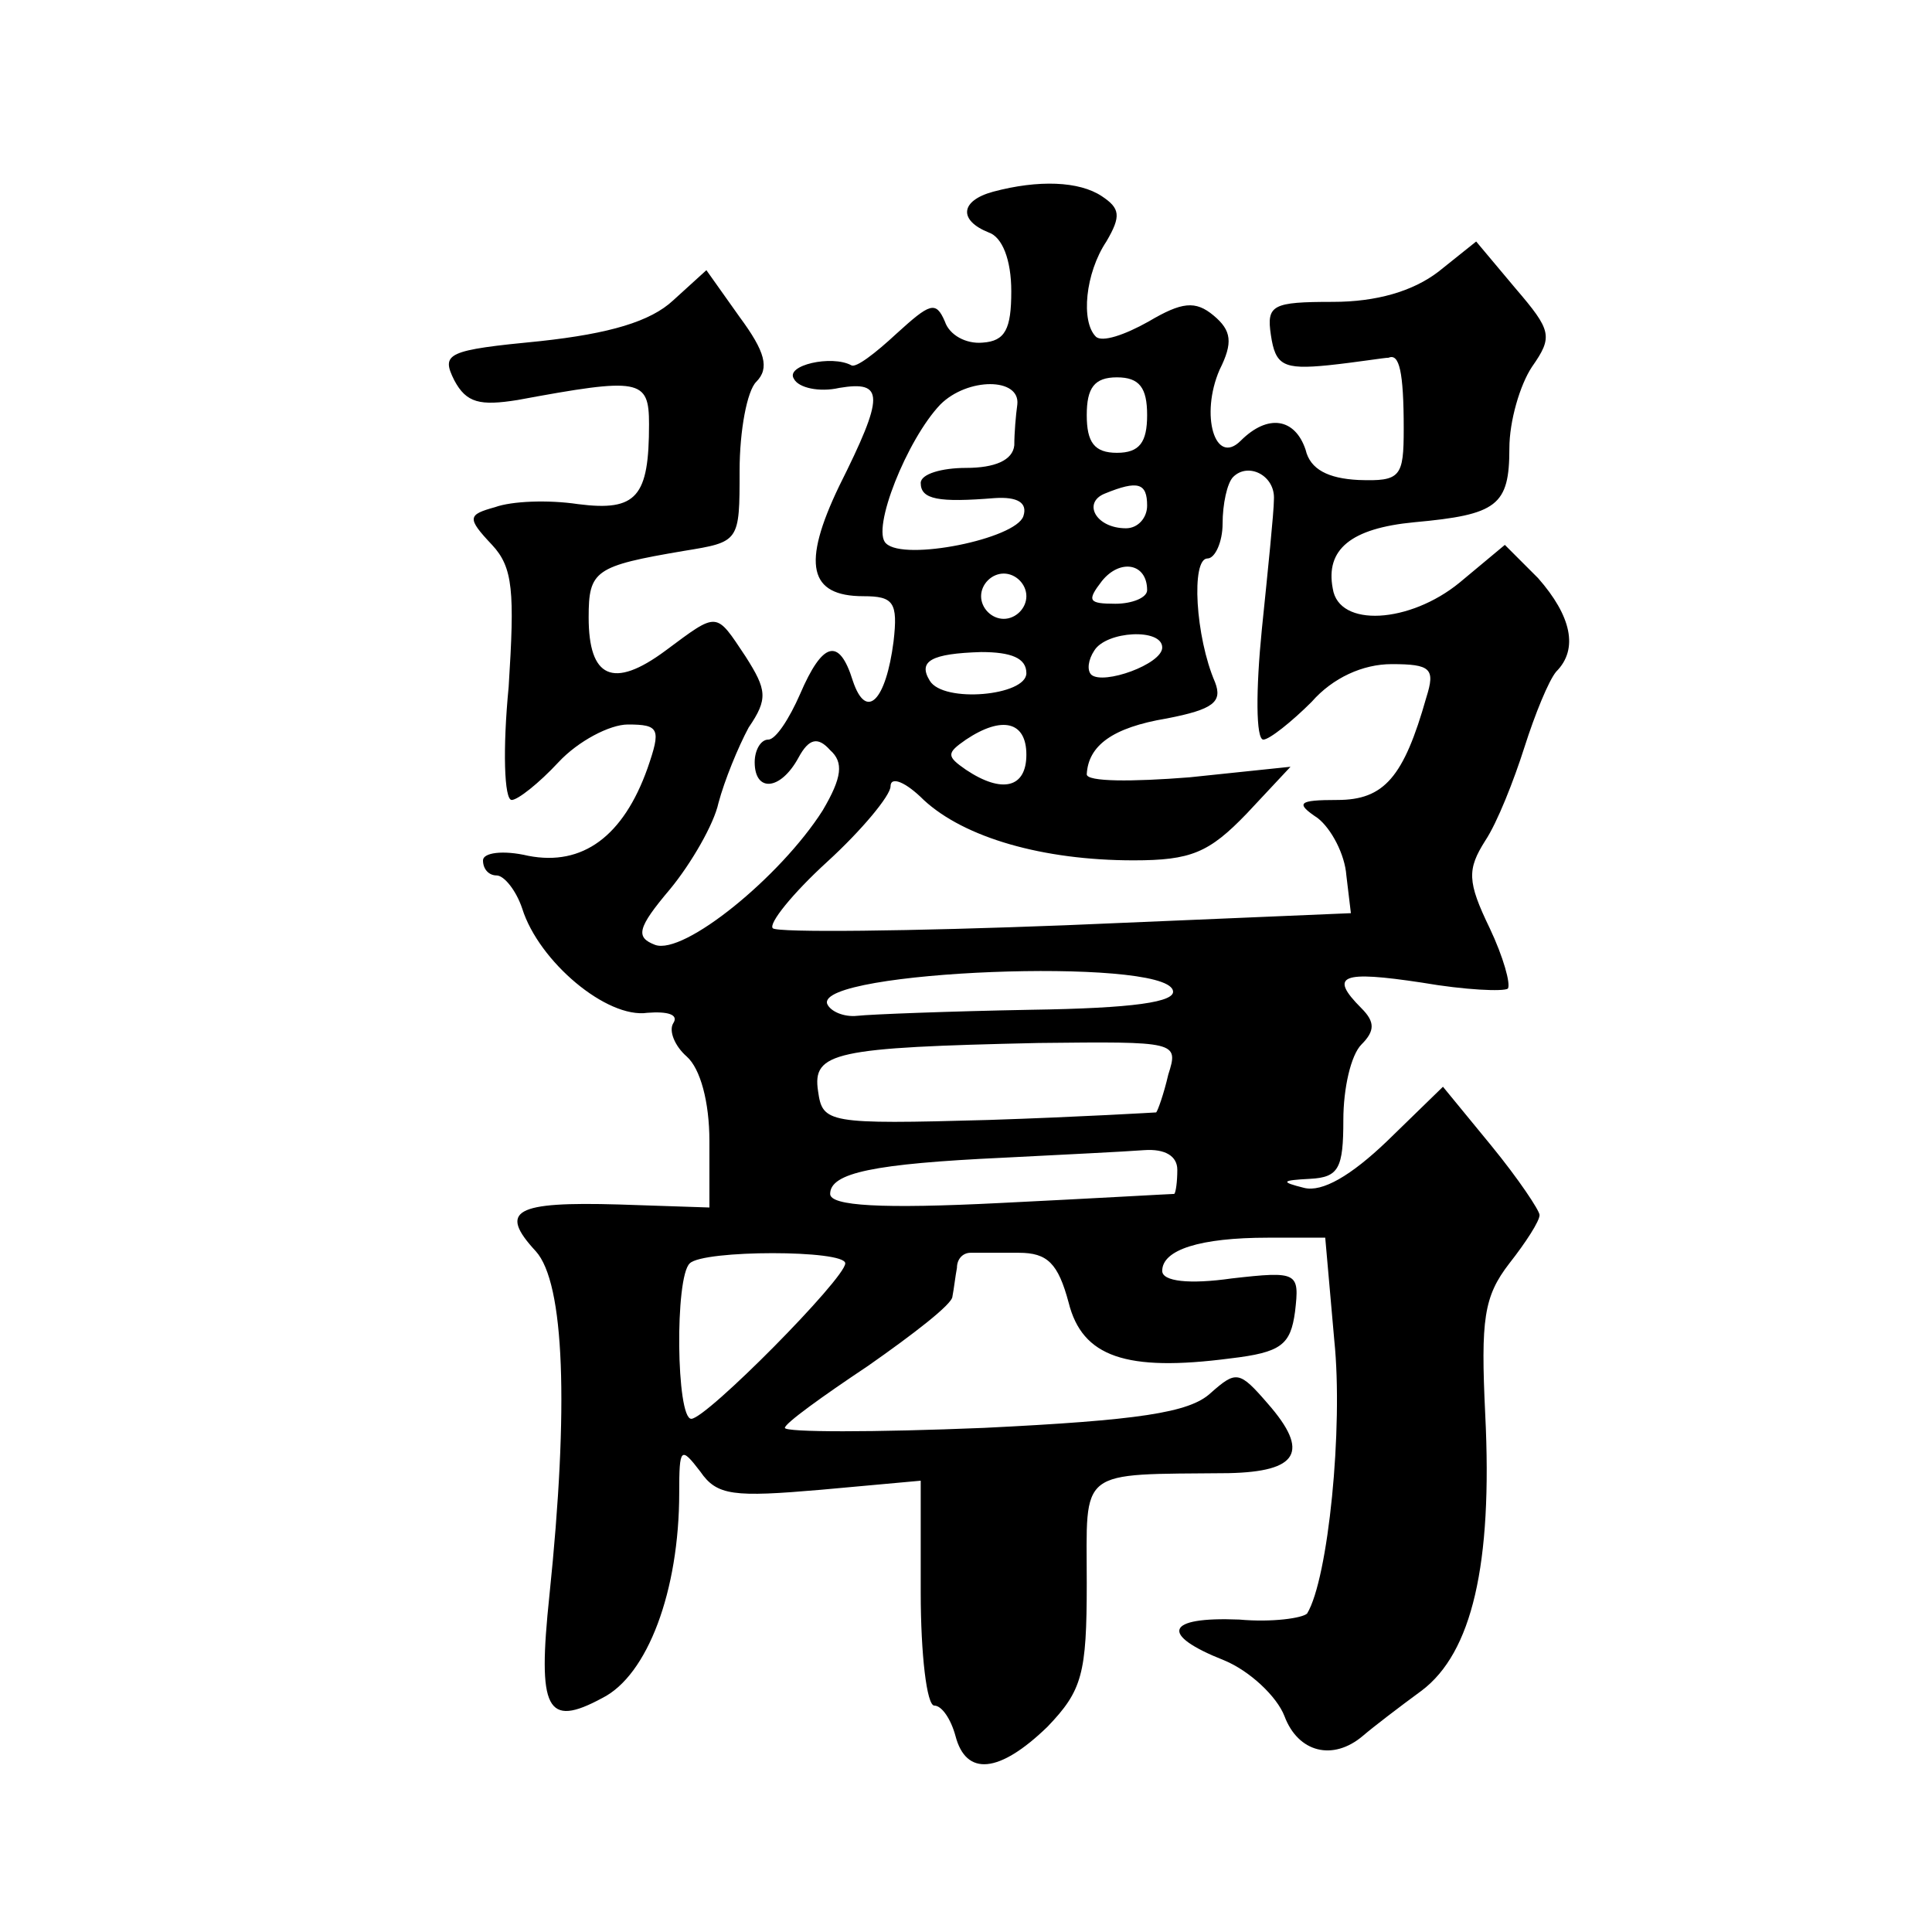
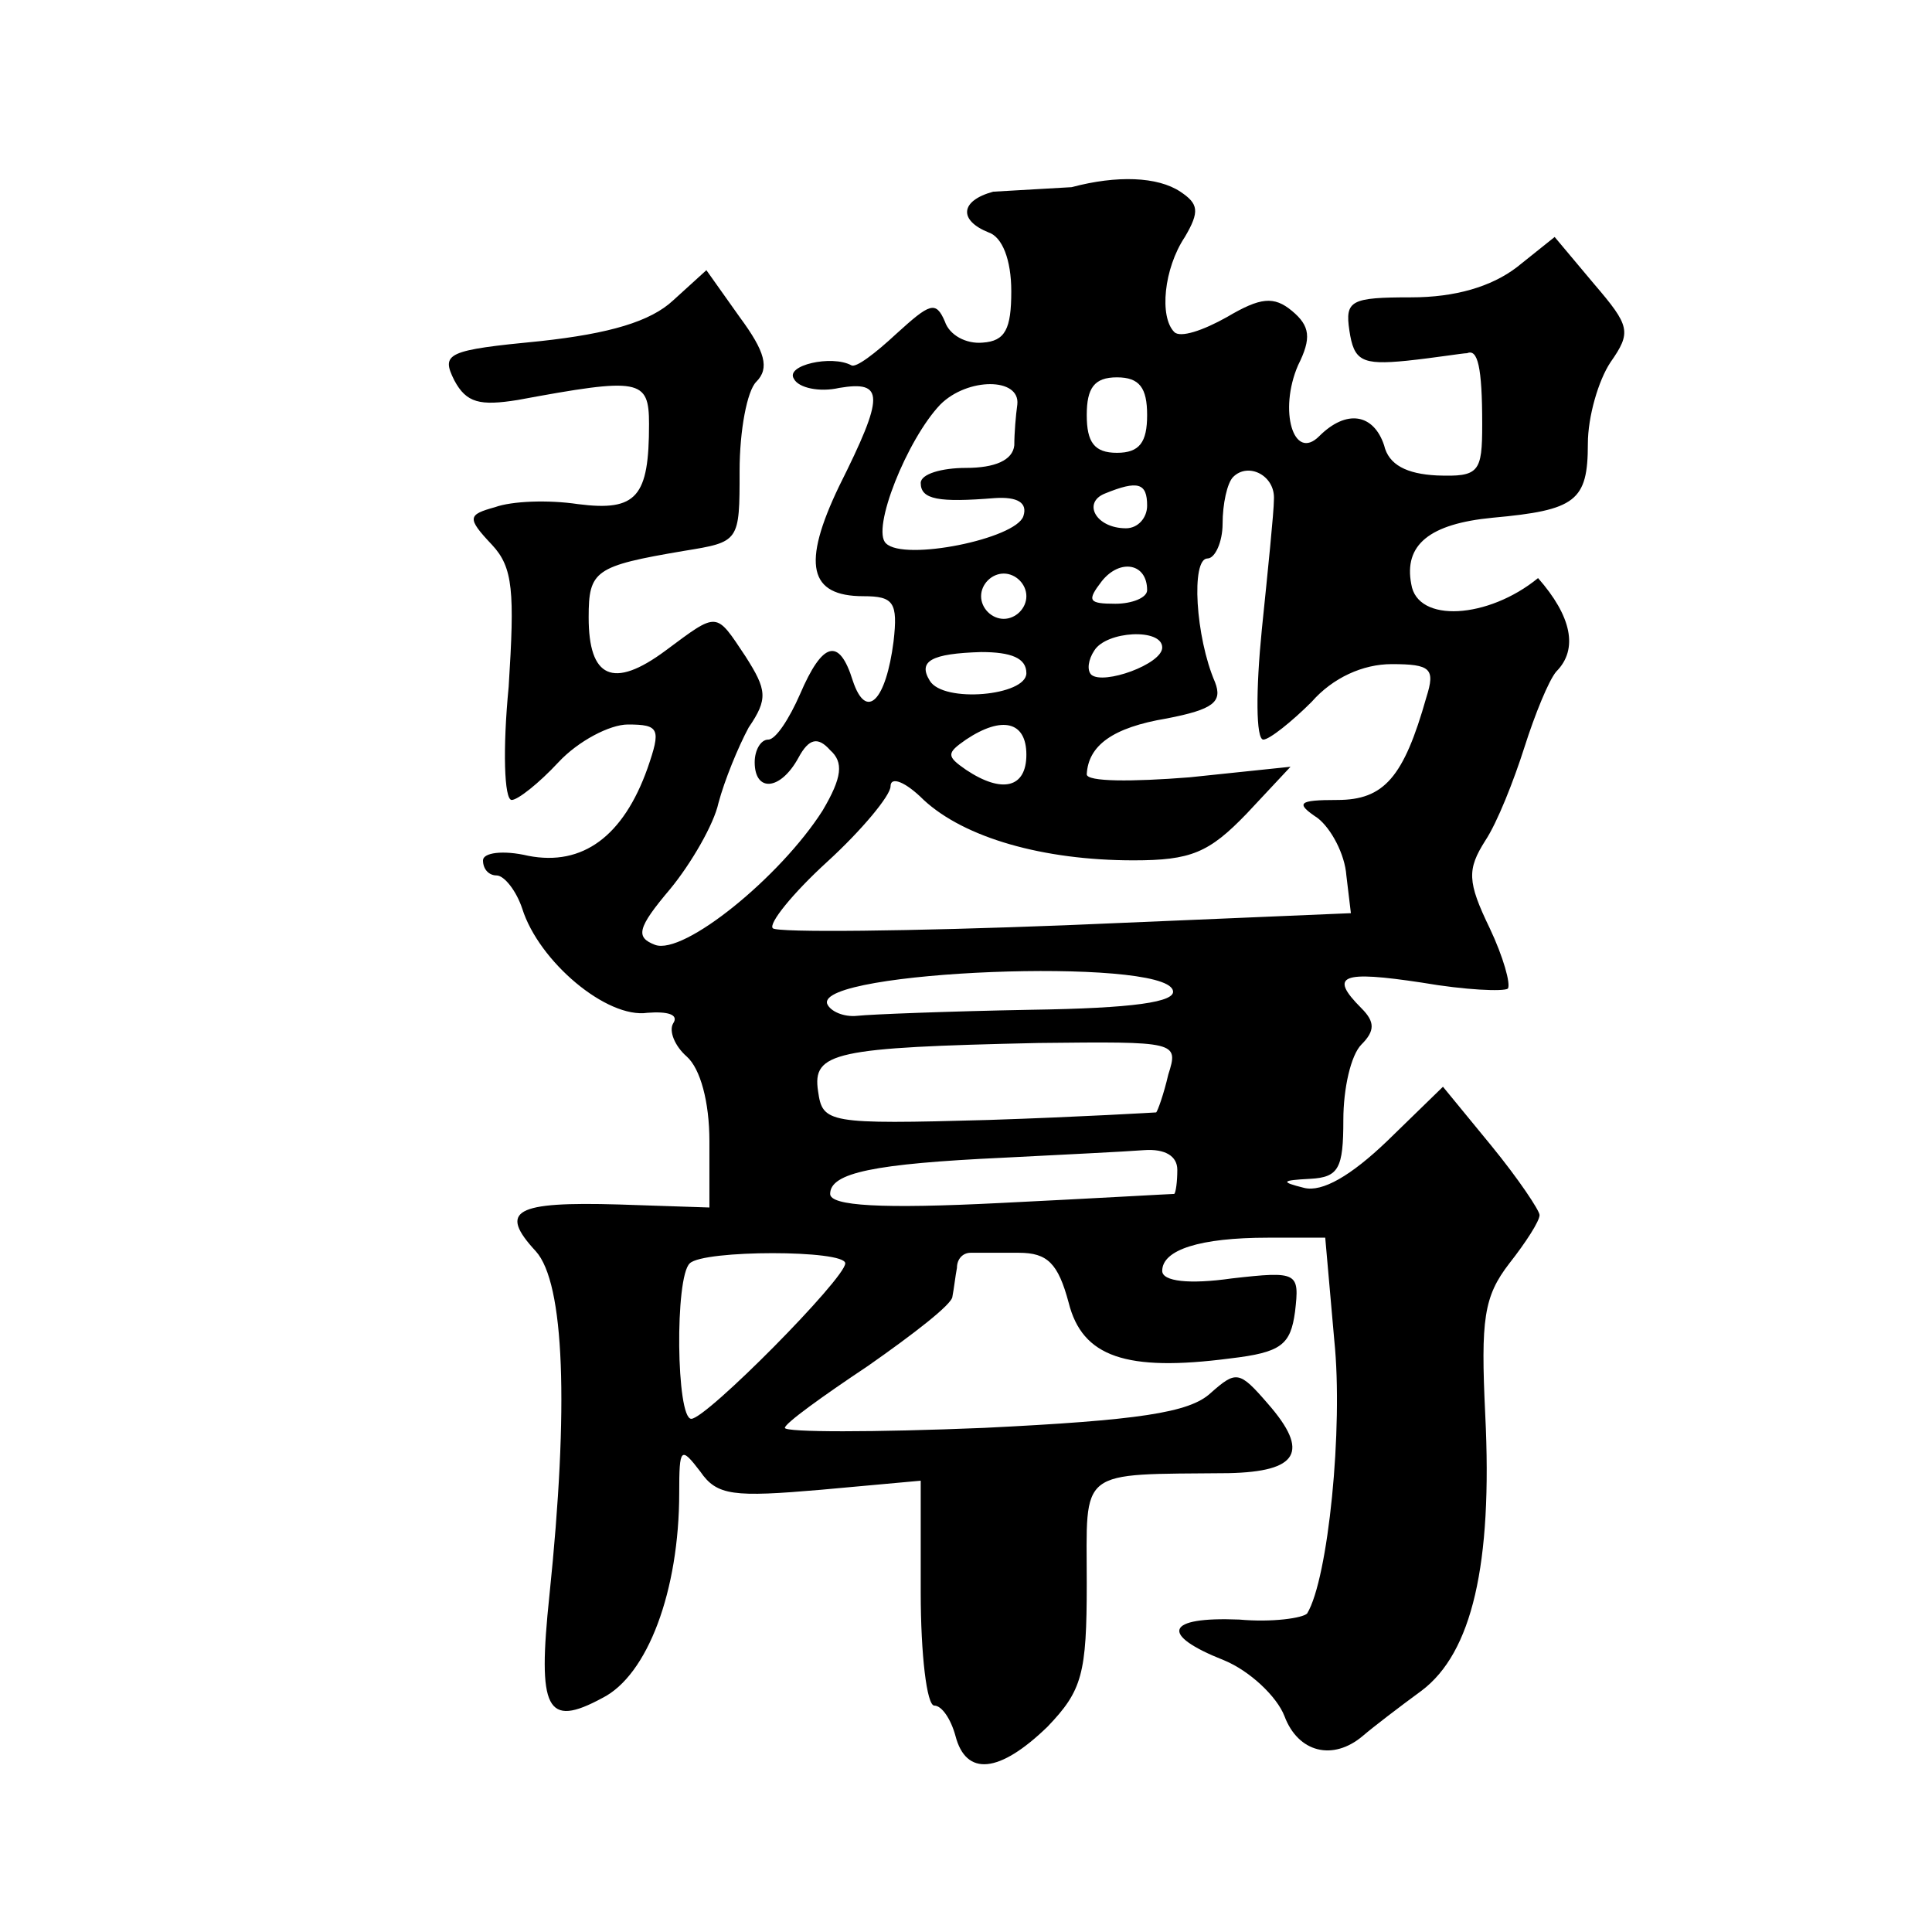
<svg xmlns="http://www.w3.org/2000/svg" version="1.0" width="128pt" height="128pt" viewBox="0 0 128 128" preserveAspectRatio="xMidYMid meet">
  <g transform="translate(0,128) scale(0.1,-0.1)" fill="#0" stroke="none">
-     <path d="M658 1153 c-22 -6 -23 -19 -3 -27 9 -3 15 -18 15 -39 0 -25 -4 -33 -19 -34 -11 -1 -22 5 -25 14 -6 14 -10 12 -32 -8 -14 -13 -27 -23 -30 -21 -13 7 -44 0 -38 -9 3 -6 17 -9 30 -6 30 5 30 -5 0 -65 -25 -52 -20 -73 16 -73 20 0 23 -4 20 -30 -5 -39 -18 -53 -27 -26 -9 29 -20 26 -35 -9 -7 -16 -16 -30 -21 -30 -5 0 -9 -7 -9 -15 0 -20 17 -19 29 3 7 13 13 14 21 5 9 -8 8 -18 -5 -40 -28 -44 -92 -96 -111 -89 -13 5 -12 11 10 37 14 17 29 43 32 57 4 15 13 37 20 50 13 19 12 25 -2 47 -20 30 -18 30 -53 4 -35 -26 -51 -18 -51 22 0 31 4 34 63 44 37 6 37 6 37 53 0 27 5 53 11 59 9 9 6 20 -11 43 l-22 31 -22 -20 c-15 -14 -42 -22 -88 -27 -62 -6 -66 -8 -57 -26 8 -15 17 -17 42 -13 81 15 87 14 87 -16 0 -48 -8 -58 -47 -53 -20 3 -44 2 -55 -2 -18 -5 -19 -7 -2 -25 14 -15 15 -31 11 -94 -4 -41 -3 -75 2 -75 4 0 18 11 31 25 13 14 34 25 46 25 21 0 22 -3 13 -29 -16 -45 -43 -65 -79 -58 -17 4 -30 2 -30 -3 0 -6 4 -10 9 -10 5 0 13 -10 17 -22 11 -35 56 -73 83 -69 13 1 21 -1 17 -7 -3 -5 1 -15 9 -22 9 -8 15 -30 15 -56 l0 -44 -60 2 c-69 2 -80 -4 -55 -31 19 -21 22 -103 9 -228 -8 -76 -2 -88 35 -68 30 15 51 71 51 136 0 30 1 31 14 14 11 -16 22 -17 80 -12 l66 6 0 -74 c0 -41 4 -75 9 -75 5 0 11 -9 14 -20 7 -27 29 -25 61 6 23 24 26 35 26 95 0 77 -7 72 94 73 46 1 54 14 26 46 -19 22 -21 22 -38 7 -14 -13 -48 -18 -150 -23 -73 -3 -132 -3 -132 0 0 3 25 21 55 41 30 21 56 41 56 46 1 5 2 14 3 19 0 6 4 10 9 10 4 0 18 0 32 0 19 0 26 -7 33 -33 9 -36 38 -46 107 -37 34 4 40 9 43 31 3 26 2 27 -42 22 -28 -4 -46 -2 -46 5 0 14 25 22 70 22 l38 0 6 -68 c6 -58 -4 -158 -18 -181 -3 -3 -23 -6 -45 -4 -49 2 -53 -10 -10 -27 17 -7 35 -24 40 -37 9 -24 32 -30 52 -13 7 6 24 19 39 30 33 25 47 83 42 183 -3 63 -1 78 16 100 11 14 20 28 20 32 0 3 -14 24 -32 46 l-32 39 -37 -36 c-24 -23 -43 -34 -55 -31 -16 4 -15 5 4 6 19 1 22 7 22 39 0 21 5 43 12 50 9 9 9 15 0 24 -22 22 -13 25 40 17 29 -5 54 -6 57 -4 2 3 -3 21 -12 40 -15 31 -15 39 -3 58 8 12 19 40 26 62 7 22 16 44 21 50 15 15 10 37 -12 62 l-22 22 -30 -25 c-33 -27 -80 -30 -84 -4 -5 26 12 40 54 44 55 5 63 11 63 49 0 18 7 42 15 54 14 20 13 24 -11 52 l-26 31 -25 -20 c-17 -13 -41 -20 -70 -20 -40 0 -44 -2 -41 -22 3 -20 8 -23 38 -20 19 2 37 5 40 5 7 3 10 -9 10 -47 0 -32 -2 -35 -30 -34 -20 1 -32 7 -35 20 -7 21 -25 24 -43 6 -17 -17 -27 17 -14 47 9 18 8 26 -4 36 -12 10 -21 9 -43 -4 -16 -9 -31 -14 -35 -10 -10 10 -7 42 7 63 10 17 9 22 -3 30 -15 10 -42 11 -72 3z m16 -141 c-1 -7 -2 -19 -2 -27 -1 -10 -13 -15 -32 -15 -16 0 -30 -4 -30 -10 0 -11 12 -13 49 -10 15 1 22 -3 19 -12 -5 -15 -79 -30 -91 -18 -10 9 14 69 36 92 18 18 53 18 51 0z m86 -7 c0 -18 -5 -25 -20 -25 -15 0 -20 7 -20 25 0 18 5 25 20 25 15 0 20 -7 20 -25z m84 -56 c0 -8 -4 -47 -8 -86 -4 -40 -4 -73 1 -73 4 0 19 12 32 25 14 16 34 25 53 25 26 0 29 -3 23 -22 -15 -53 -28 -68 -59 -68 -26 0 -28 -2 -13 -12 9 -7 18 -24 19 -38 l3 -25 -189 -8 c-103 -4 -191 -5 -194 -2 -3 3 13 23 36 44 23 21 42 44 42 50 0 7 10 3 22 -9 27 -25 79 -40 139 -40 38 0 50 5 75 31 l29 31 -67 -7 c-38 -3 -68 -3 -68 2 1 19 17 31 53 37 31 6 37 11 32 24 -13 30 -16 82 -5 82 5 0 10 11 10 23 0 13 3 27 7 31 10 10 28 1 27 -15z m-84 -4 c0 -8 -6 -15 -14 -15 -20 0 -29 17 -14 23 22 9 28 7 28 -8z m0 -56 c0 -5 -10 -9 -21 -9 -18 0 -19 2 -9 15 12 15 30 12 30 -6z m-80 -4 c0 -8 -7 -15 -15 -15 -8 0 -15 7 -15 15 0 8 7 15 15 15 8 0 15 -7 15 -15z m90 -34 c0 -11 -39 -25 -47 -18 -3 3 -2 10 2 16 8 13 45 15 45 2z m-90 -17 c0 -15 -55 -20 -64 -5 -8 13 1 18 34 19 20 0 30 -4 30 -14z m0 -54 c0 -22 -16 -26 -40 -10 -13 9 -13 11 0 20 24 16 40 12 40 -10z m97 -156 c3 -8 -27 -12 -94 -13 -54 -1 -106 -3 -115 -4 -9 -1 -18 3 -20 8 -7 22 222 31 229 9z m-3 -56 c-3 -13 -7 -24 -8 -25 0 0 -50 -3 -111 -5 -107 -3 -110 -2 -113 19 -4 26 11 29 146 32 92 1 93 1 86 -21z m6 -63 c0 -8 -1 -15 -2 -16 -2 0 -54 -3 -115 -6 -79 -4 -113 -2 -113 6 0 14 29 20 115 24 39 2 80 4 93 5 14 1 22 -4 22 -13z m-220 -62 c0 -10 -92 -103 -102 -103 -10 0 -11 94 -1 103 9 9 103 9 103 0z" />
+     <path d="M658 1153 c-22 -6 -23 -19 -3 -27 9 -3 15 -18 15 -39 0 -25 -4 -33 -19 -34 -11 -1 -22 5 -25 14 -6 14 -10 12 -32 -8 -14 -13 -27 -23 -30 -21 -13 7 -44 0 -38 -9 3 -6 17 -9 30 -6 30 5 30 -5 0 -65 -25 -52 -20 -73 16 -73 20 0 23 -4 20 -30 -5 -39 -18 -53 -27 -26 -9 29 -20 26 -35 -9 -7 -16 -16 -30 -21 -30 -5 0 -9 -7 -9 -15 0 -20 17 -19 29 3 7 13 13 14 21 5 9 -8 8 -18 -5 -40 -28 -44 -92 -96 -111 -89 -13 5 -12 11 10 37 14 17 29 43 32 57 4 15 13 37 20 50 13 19 12 25 -2 47 -20 30 -18 30 -53 4 -35 -26 -51 -18 -51 22 0 31 4 34 63 44 37 6 37 6 37 53 0 27 5 53 11 59 9 9 6 20 -11 43 l-22 31 -22 -20 c-15 -14 -42 -22 -88 -27 -62 -6 -66 -8 -57 -26 8 -15 17 -17 42 -13 81 15 87 14 87 -16 0 -48 -8 -58 -47 -53 -20 3 -44 2 -55 -2 -18 -5 -19 -7 -2 -25 14 -15 15 -31 11 -94 -4 -41 -3 -75 2 -75 4 0 18 11 31 25 13 14 34 25 46 25 21 0 22 -3 13 -29 -16 -45 -43 -65 -79 -58 -17 4 -30 2 -30 -3 0 -6 4 -10 9 -10 5 0 13 -10 17 -22 11 -35 56 -73 83 -69 13 1 21 -1 17 -7 -3 -5 1 -15 9 -22 9 -8 15 -30 15 -56 l0 -44 -60 2 c-69 2 -80 -4 -55 -31 19 -21 22 -103 9 -228 -8 -76 -2 -88 35 -68 30 15 51 71 51 136 0 30 1 31 14 14 11 -16 22 -17 80 -12 l66 6 0 -74 c0 -41 4 -75 9 -75 5 0 11 -9 14 -20 7 -27 29 -25 61 6 23 24 26 35 26 95 0 77 -7 72 94 73 46 1 54 14 26 46 -19 22 -21 22 -38 7 -14 -13 -48 -18 -150 -23 -73 -3 -132 -3 -132 0 0 3 25 21 55 41 30 21 56 41 56 46 1 5 2 14 3 19 0 6 4 10 9 10 4 0 18 0 32 0 19 0 26 -7 33 -33 9 -36 38 -46 107 -37 34 4 40 9 43 31 3 26 2 27 -42 22 -28 -4 -46 -2 -46 5 0 14 25 22 70 22 l38 0 6 -68 c6 -58 -4 -158 -18 -181 -3 -3 -23 -6 -45 -4 -49 2 -53 -10 -10 -27 17 -7 35 -24 40 -37 9 -24 32 -30 52 -13 7 6 24 19 39 30 33 25 47 83 42 183 -3 63 -1 78 16 100 11 14 20 28 20 32 0 3 -14 24 -32 46 l-32 39 -37 -36 c-24 -23 -43 -34 -55 -31 -16 4 -15 5 4 6 19 1 22 7 22 39 0 21 5 43 12 50 9 9 9 15 0 24 -22 22 -13 25 40 17 29 -5 54 -6 57 -4 2 3 -3 21 -12 40 -15 31 -15 39 -3 58 8 12 19 40 26 62 7 22 16 44 21 50 15 15 10 37 -12 62 c-33 -27 -80 -30 -84 -4 -5 26 12 40 54 44 55 5 63 11 63 49 0 18 7 42 15 54 14 20 13 24 -11 52 l-26 31 -25 -20 c-17 -13 -41 -20 -70 -20 -40 0 -44 -2 -41 -22 3 -20 8 -23 38 -20 19 2 37 5 40 5 7 3 10 -9 10 -47 0 -32 -2 -35 -30 -34 -20 1 -32 7 -35 20 -7 21 -25 24 -43 6 -17 -17 -27 17 -14 47 9 18 8 26 -4 36 -12 10 -21 9 -43 -4 -16 -9 -31 -14 -35 -10 -10 10 -7 42 7 63 10 17 9 22 -3 30 -15 10 -42 11 -72 3z m16 -141 c-1 -7 -2 -19 -2 -27 -1 -10 -13 -15 -32 -15 -16 0 -30 -4 -30 -10 0 -11 12 -13 49 -10 15 1 22 -3 19 -12 -5 -15 -79 -30 -91 -18 -10 9 14 69 36 92 18 18 53 18 51 0z m86 -7 c0 -18 -5 -25 -20 -25 -15 0 -20 7 -20 25 0 18 5 25 20 25 15 0 20 -7 20 -25z m84 -56 c0 -8 -4 -47 -8 -86 -4 -40 -4 -73 1 -73 4 0 19 12 32 25 14 16 34 25 53 25 26 0 29 -3 23 -22 -15 -53 -28 -68 -59 -68 -26 0 -28 -2 -13 -12 9 -7 18 -24 19 -38 l3 -25 -189 -8 c-103 -4 -191 -5 -194 -2 -3 3 13 23 36 44 23 21 42 44 42 50 0 7 10 3 22 -9 27 -25 79 -40 139 -40 38 0 50 5 75 31 l29 31 -67 -7 c-38 -3 -68 -3 -68 2 1 19 17 31 53 37 31 6 37 11 32 24 -13 30 -16 82 -5 82 5 0 10 11 10 23 0 13 3 27 7 31 10 10 28 1 27 -15z m-84 -4 c0 -8 -6 -15 -14 -15 -20 0 -29 17 -14 23 22 9 28 7 28 -8z m0 -56 c0 -5 -10 -9 -21 -9 -18 0 -19 2 -9 15 12 15 30 12 30 -6z m-80 -4 c0 -8 -7 -15 -15 -15 -8 0 -15 7 -15 15 0 8 7 15 15 15 8 0 15 -7 15 -15z m90 -34 c0 -11 -39 -25 -47 -18 -3 3 -2 10 2 16 8 13 45 15 45 2z m-90 -17 c0 -15 -55 -20 -64 -5 -8 13 1 18 34 19 20 0 30 -4 30 -14z m0 -54 c0 -22 -16 -26 -40 -10 -13 9 -13 11 0 20 24 16 40 12 40 -10z m97 -156 c3 -8 -27 -12 -94 -13 -54 -1 -106 -3 -115 -4 -9 -1 -18 3 -20 8 -7 22 222 31 229 9z m-3 -56 c-3 -13 -7 -24 -8 -25 0 0 -50 -3 -111 -5 -107 -3 -110 -2 -113 19 -4 26 11 29 146 32 92 1 93 1 86 -21z m6 -63 c0 -8 -1 -15 -2 -16 -2 0 -54 -3 -115 -6 -79 -4 -113 -2 -113 6 0 14 29 20 115 24 39 2 80 4 93 5 14 1 22 -4 22 -13z m-220 -62 c0 -10 -92 -103 -102 -103 -10 0 -11 94 -1 103 9 9 103 9 103 0z" />
  </g>
</svg>